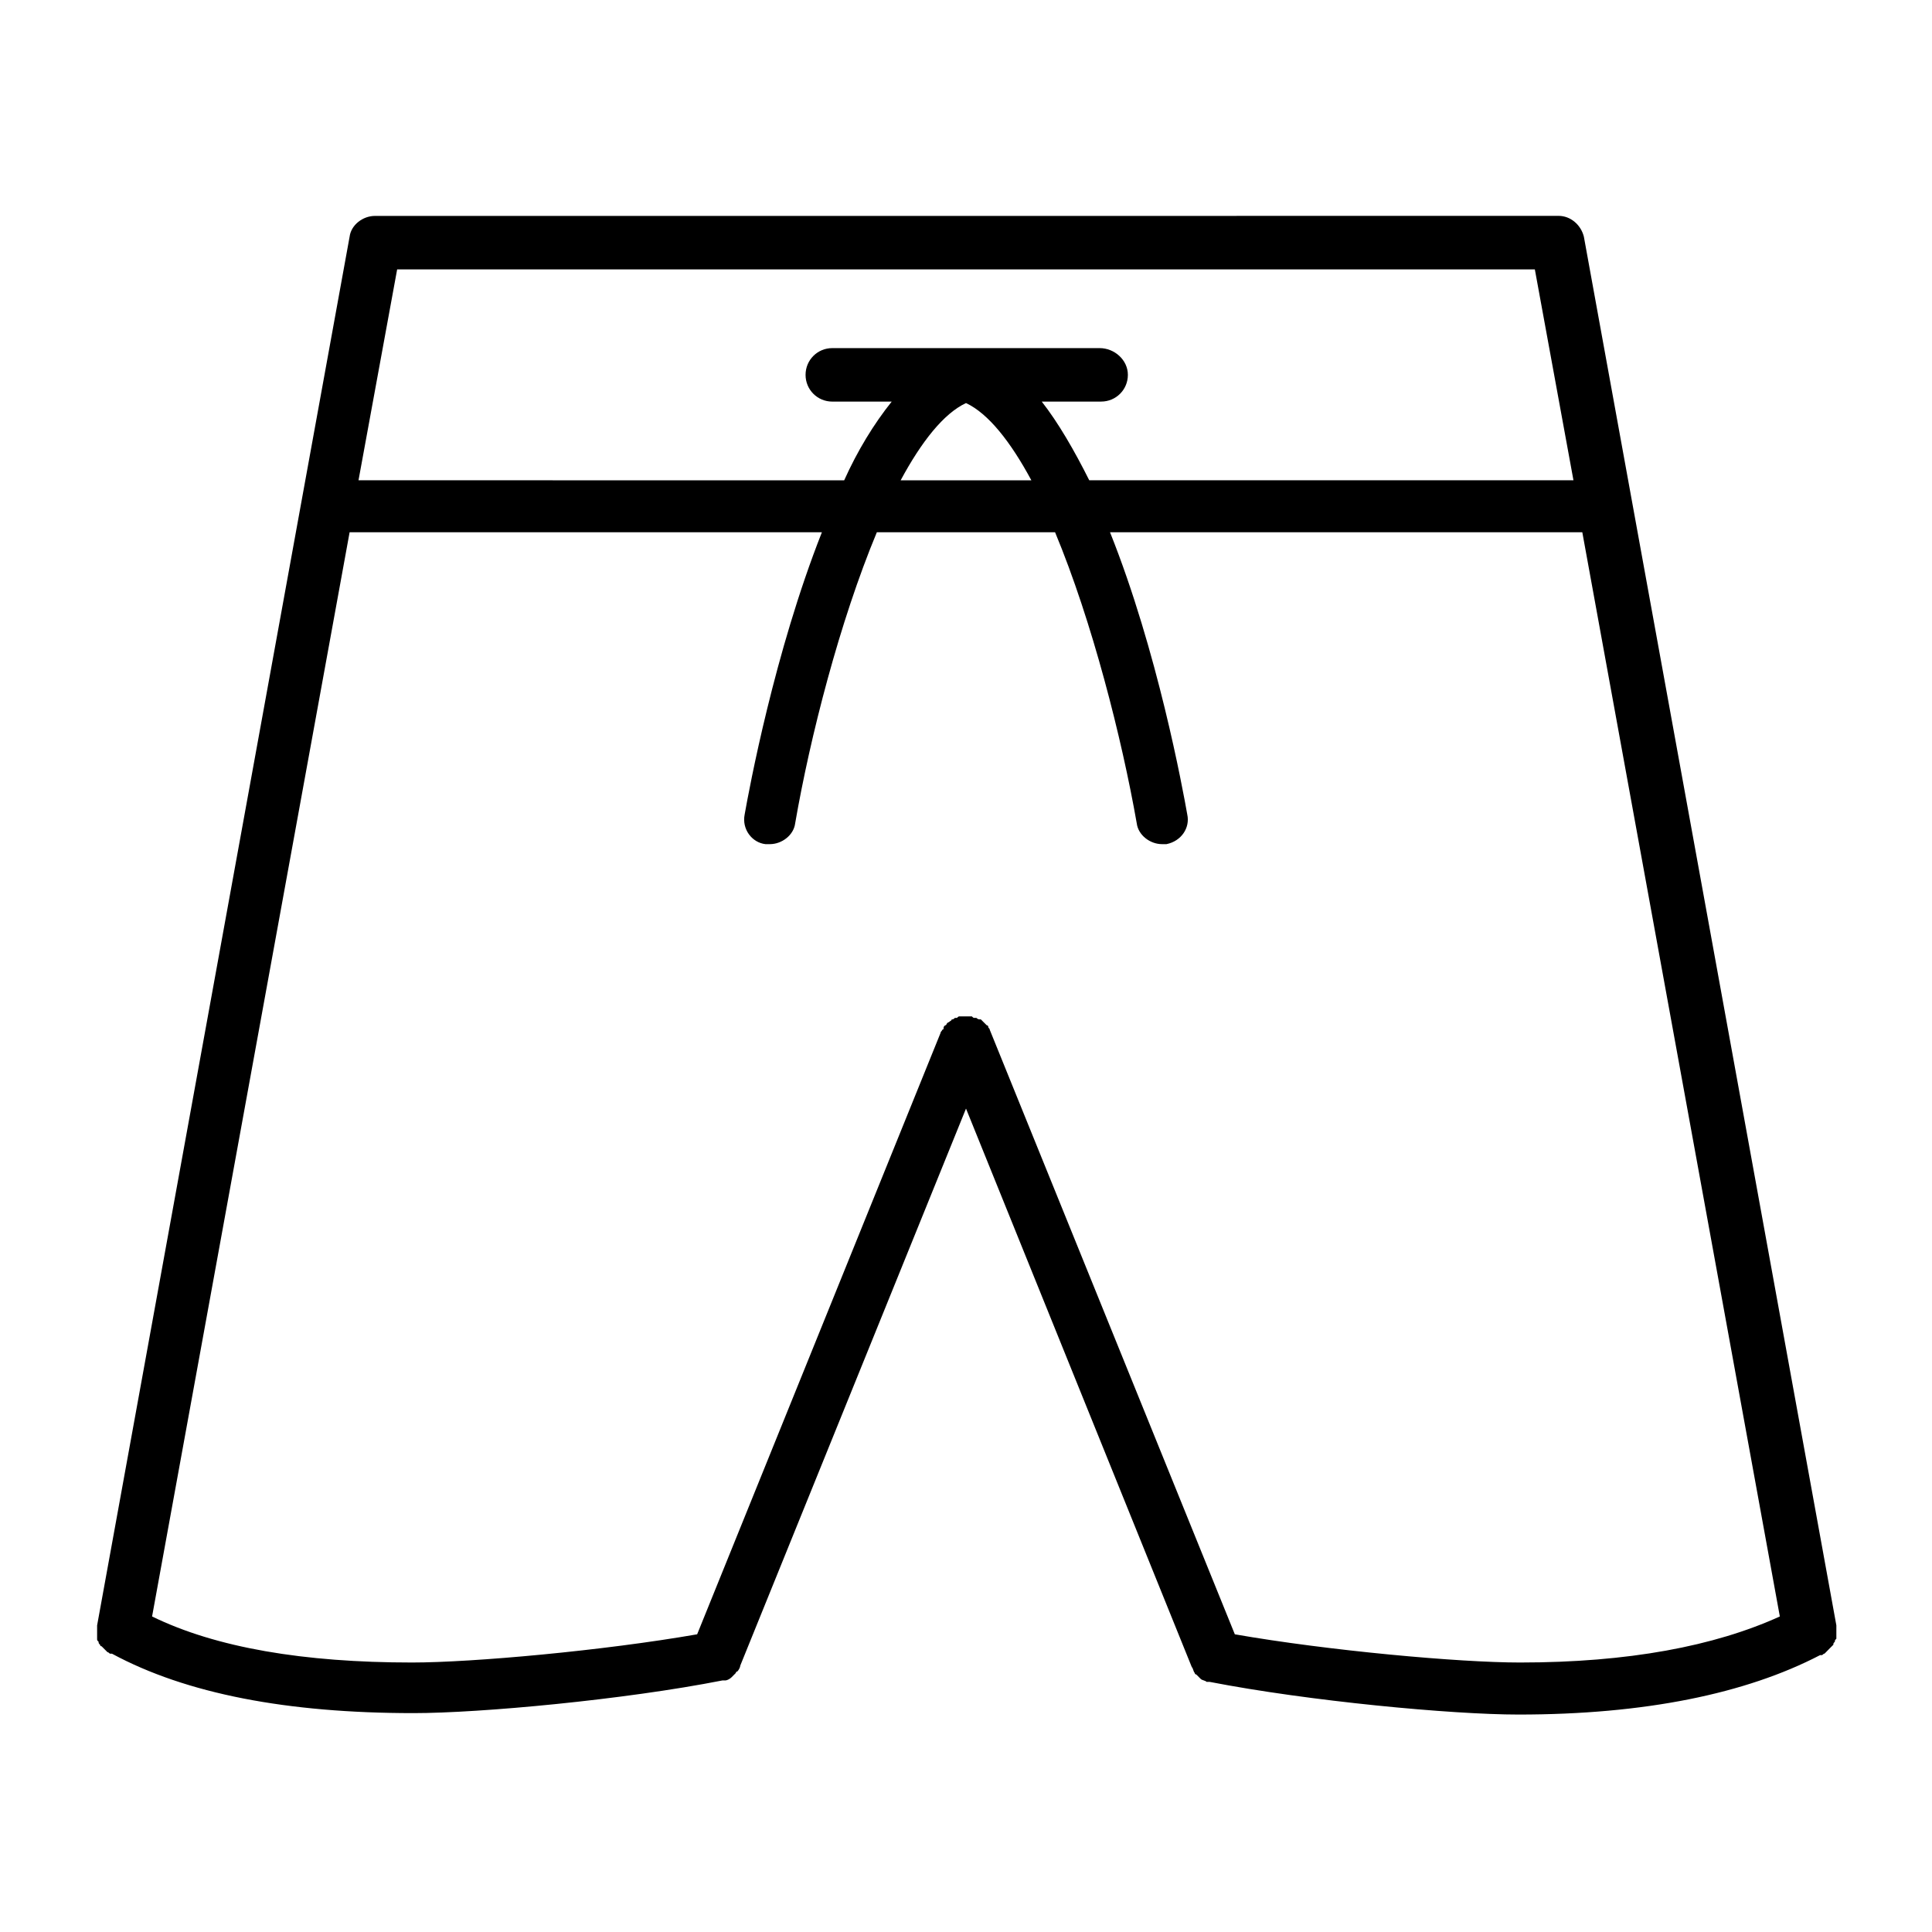
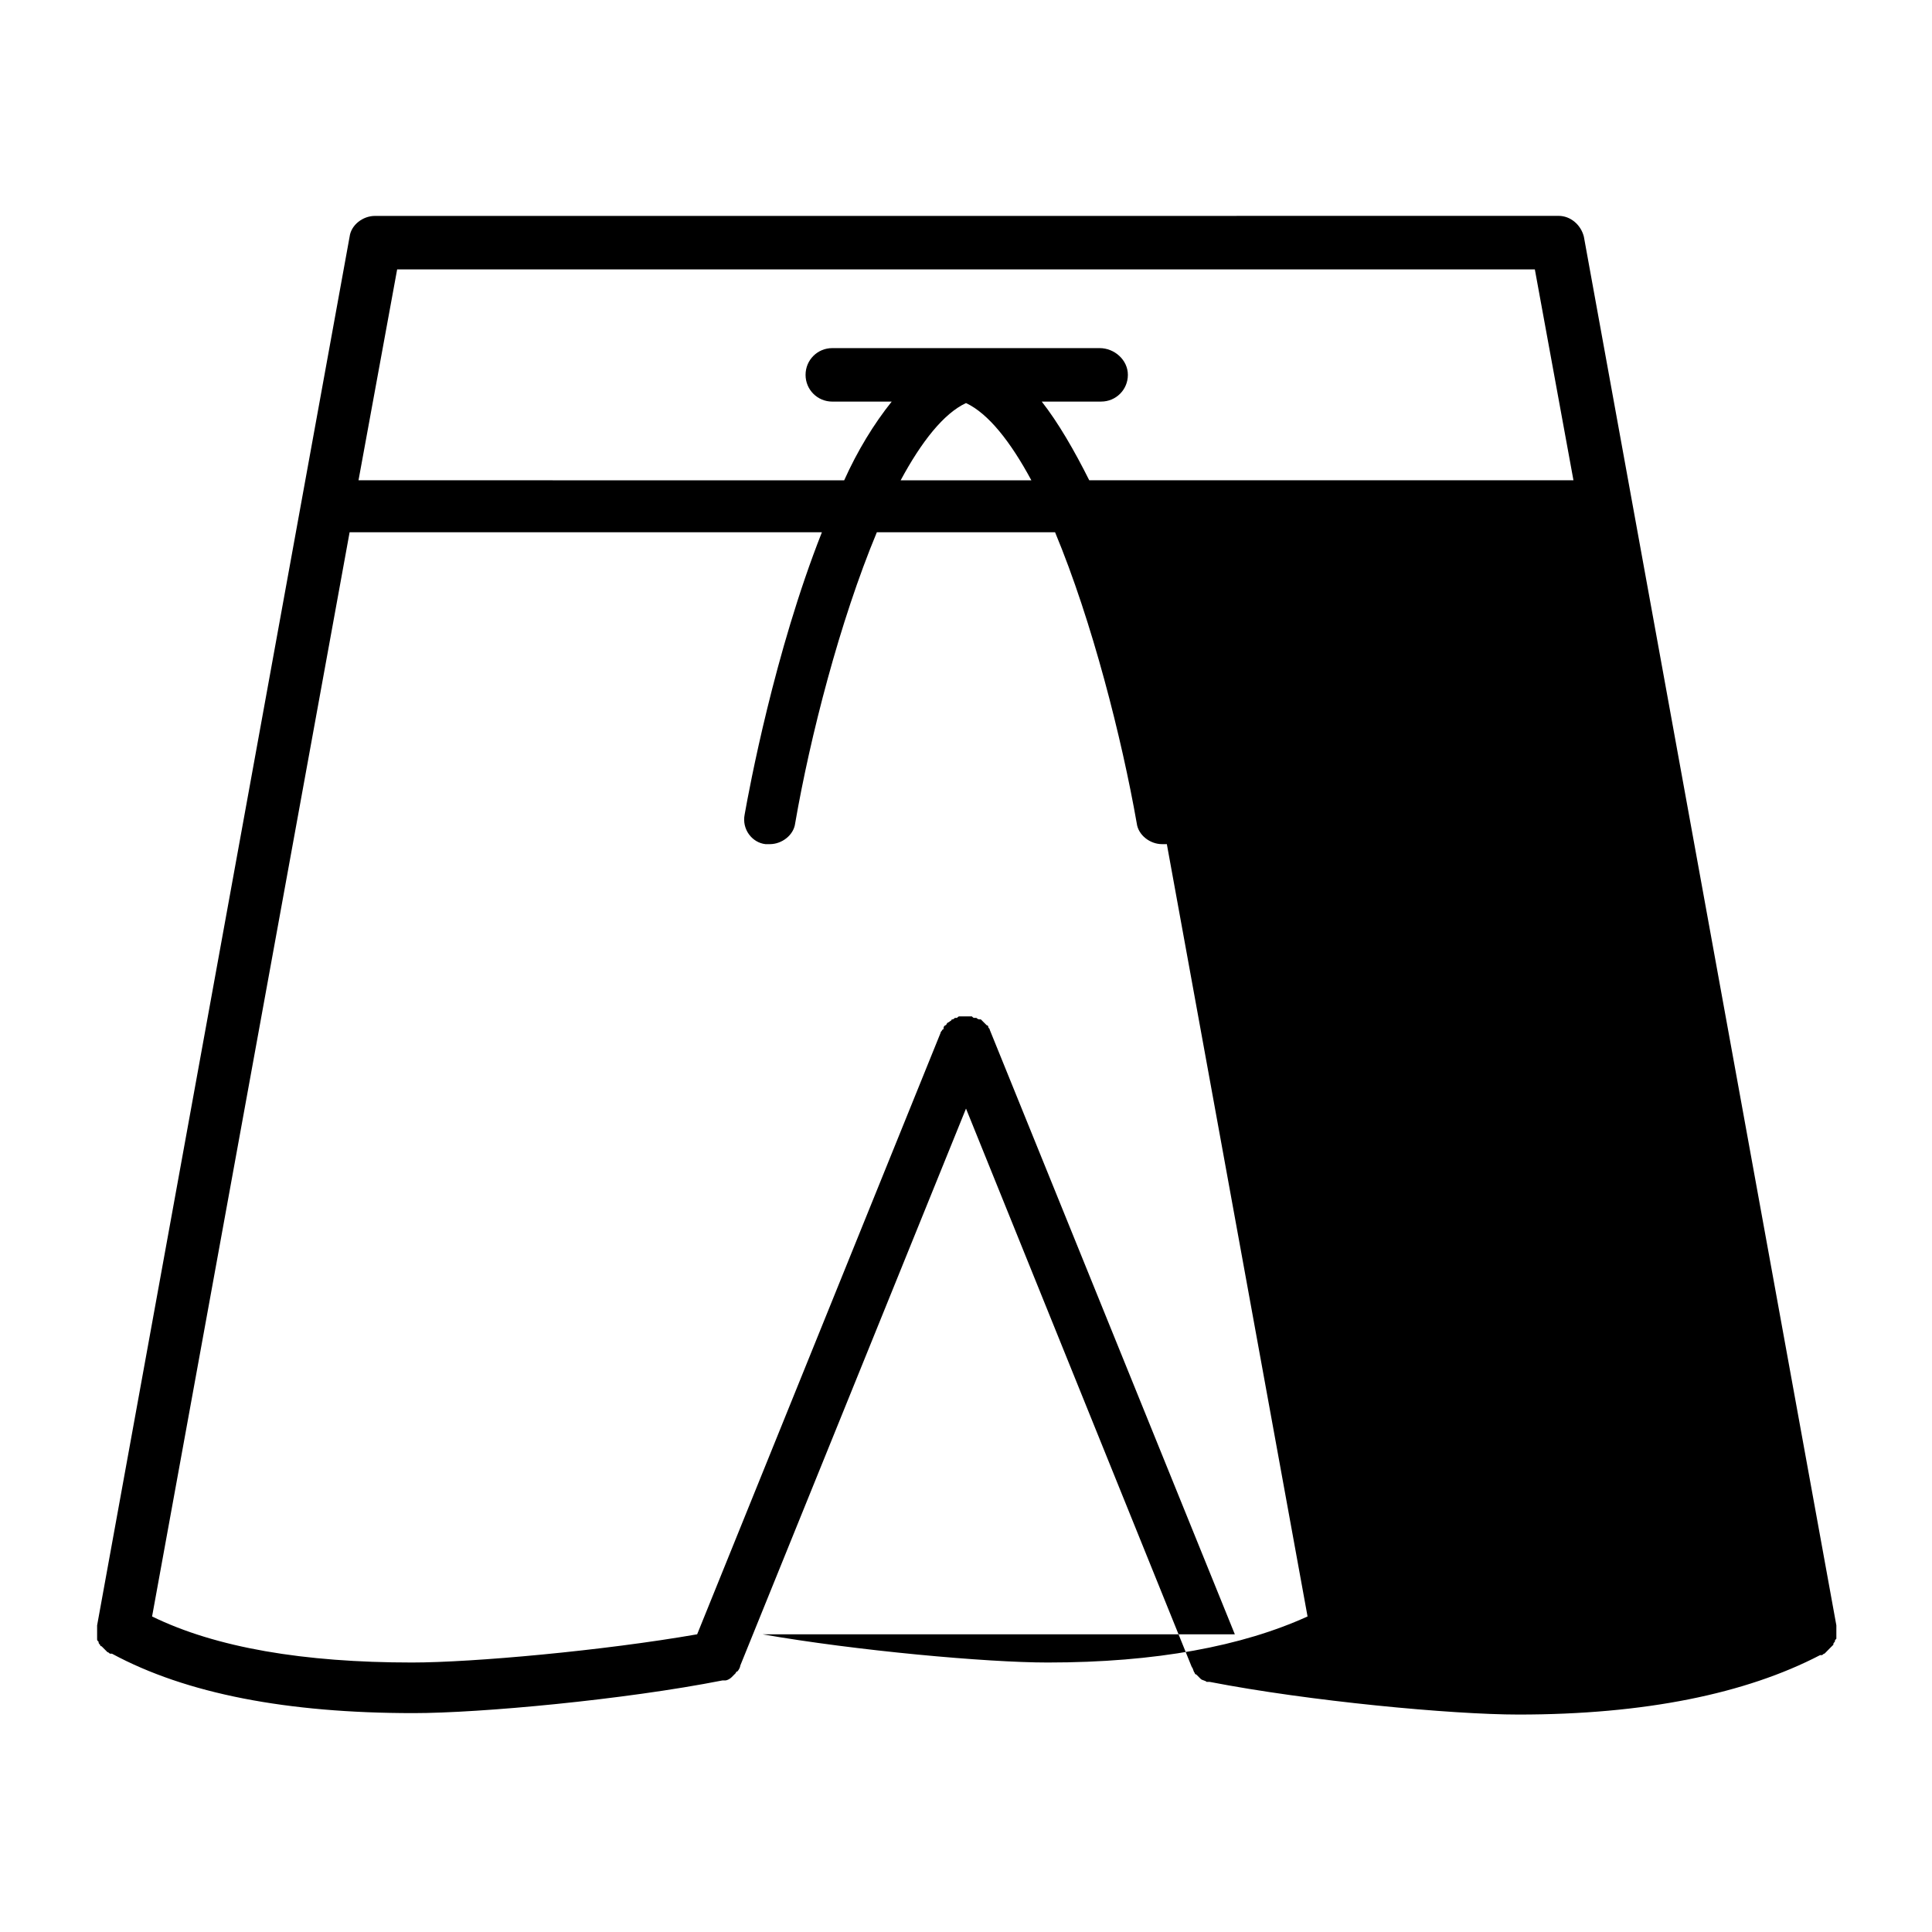
<svg xmlns="http://www.w3.org/2000/svg" fill="#000000" width="800px" height="800px" version="1.1" viewBox="144 144 512 512">
-   <path d="m628.68 581.05s0.395-0.395 0.395-0.395l0.789-0.789c0-0.395 0-0.395 0.395-0.789 0-0.395 0-0.395 0.395-0.789v-0.789-0.789-0.789-0.789-0.395l-66.914-368.02c-0.789-3.148-3.543-5.512-6.691-5.512l-157.05 0.016h-156.66c-3.148 0-6.297 2.363-6.691 5.512l-66.914 368.02v0.395 0.789 0.789 0.789 0.789c0 0.395 0 0.395 0.395 0.789 0 0.395 0 0.395 0.395 0.789 0 0.395 0.395 0.395 0.395 0.395l0.789 0.789s0.395 0.395 0.395 0.395l0.395 0.395c0.395 0 0.395 0.395 0.789 0.395h0.395c19.68 10.629 46.445 15.742 79.902 15.742 17.711 0 55.891-3.543 81.867-8.66h0.395 0.395c0.395 0 1.18-0.395 1.574-0.789 0.395-0.395 0.789-0.789 1.18-1.18 0 0 0-0.395 0.395-0.395 0.395-0.395 0.789-1.18 0.789-1.574l59.82-147.61 59.828 147.99c0.395 0.395 0.395 1.18 0.789 1.574 0 0 0 0.395 0.395 0.395l1.18 1.18c0.395 0.395 1.18 0.395 1.574 0.789h0.395 0.395c26.371 5.117 64.156 8.66 81.867 8.66 33.457 0 60.223-5.512 79.902-15.742h0.395c0.395 0 0.395-0.395 0.789-0.395l0.395-0.395c0.387-0.395 0.777-0.789 0.777-0.789zm-379.43-365.66h301.5l10.234 55.891h-128.32c-3.938-7.871-8.266-15.352-12.594-20.859h15.742c3.938 0 7.086-3.148 7.086-7.086 0-3.934-3.543-7.082-7.481-7.082h-70.848c-3.938 0-7.086 3.148-7.086 7.086s3.148 7.086 7.086 7.086h15.742c-4.723 5.902-9.055 12.988-12.594 20.859l-128.71-0.004zm150.75 35.426c5.902 2.754 11.809 10.234 17.32 20.469h-34.637c5.508-10.234 11.41-17.715 17.316-20.469zm71.242 326.29-64.945-160.2c0-0.395-0.395-0.395-0.395-0.789 0 0 0-0.395-0.395-0.395l-0.789-0.789c-0.395-0.395-0.395-0.395-0.789-0.789h-0.395c-0.395 0-0.789-0.395-0.789-0.395h-0.395c-0.395 0-0.395 0-0.789-0.395h-0.789-0.789-0.789-0.789c-0.395 0-0.395 0-0.789 0.395h-0.395c-0.395 0-0.395 0.395-0.789 0.395 0 0-0.395 0-0.395 0.395-0.395 0-0.395 0.395-0.789 0.395l-0.395 0.395s0 0.395-0.395 0.395c-0.395 0.395-0.395 0.395-0.395 0.789 0 0 0 0.395-0.395 0.395 0 0.395-0.395 0.395-0.395 0.789l-64.52 159.41c-24.797 4.328-59.434 7.477-75.57 7.477-28.734 0-51.957-3.938-68.879-12.203l52.348-287.33h125.16c-12.594 31.883-19.285 68.094-20.469 74.785-0.789 3.938 1.969 7.477 5.512 7.871h1.18c3.148 0 6.297-2.363 6.691-5.512 3.938-22.828 11.809-53.531 21.648-77.145h47.23c9.84 23.617 17.711 54.711 21.648 77.145 0.395 3.148 3.543 5.512 6.691 5.512h1.18c3.938-0.789 6.297-4.328 5.512-7.871-1.18-6.691-7.871-43.297-20.469-74.785h125.16l52.348 287.33c-17.32 7.871-40.148 12.203-68.879 12.203-16.133 0.004-50.77-3.144-75.566-7.477z" />
+   <path d="m628.68 581.05s0.395-0.395 0.395-0.395l0.789-0.789c0-0.395 0-0.395 0.395-0.789 0-0.395 0-0.395 0.395-0.789v-0.789-0.789-0.789-0.789-0.395l-66.914-368.02c-0.789-3.148-3.543-5.512-6.691-5.512l-157.05 0.016h-156.66c-3.148 0-6.297 2.363-6.691 5.512l-66.914 368.02v0.395 0.789 0.789 0.789 0.789c0 0.395 0 0.395 0.395 0.789 0 0.395 0 0.395 0.395 0.789 0 0.395 0.395 0.395 0.395 0.395l0.789 0.789s0.395 0.395 0.395 0.395l0.395 0.395c0.395 0 0.395 0.395 0.789 0.395h0.395c19.68 10.629 46.445 15.742 79.902 15.742 17.711 0 55.891-3.543 81.867-8.66h0.395 0.395c0.395 0 1.18-0.395 1.574-0.789 0.395-0.395 0.789-0.789 1.18-1.18 0 0 0-0.395 0.395-0.395 0.395-0.395 0.789-1.18 0.789-1.574l59.82-147.61 59.828 147.99c0.395 0.395 0.395 1.18 0.789 1.574 0 0 0 0.395 0.395 0.395l1.18 1.18c0.395 0.395 1.18 0.395 1.574 0.789h0.395 0.395c26.371 5.117 64.156 8.66 81.867 8.66 33.457 0 60.223-5.512 79.902-15.742h0.395c0.395 0 0.395-0.395 0.789-0.395l0.395-0.395c0.387-0.395 0.777-0.789 0.777-0.789zm-379.43-365.66h301.5l10.234 55.891h-128.32c-3.938-7.871-8.266-15.352-12.594-20.859h15.742c3.938 0 7.086-3.148 7.086-7.086 0-3.934-3.543-7.082-7.481-7.082h-70.848c-3.938 0-7.086 3.148-7.086 7.086s3.148 7.086 7.086 7.086h15.742c-4.723 5.902-9.055 12.988-12.594 20.859l-128.71-0.004zm150.75 35.426c5.902 2.754 11.809 10.234 17.32 20.469h-34.637c5.508-10.234 11.41-17.715 17.316-20.469zm71.242 326.29-64.945-160.2c0-0.395-0.395-0.395-0.395-0.789 0 0 0-0.395-0.395-0.395l-0.789-0.789c-0.395-0.395-0.395-0.395-0.789-0.789h-0.395c-0.395 0-0.789-0.395-0.789-0.395h-0.395c-0.395 0-0.395 0-0.789-0.395h-0.789-0.789-0.789-0.789c-0.395 0-0.395 0-0.789 0.395h-0.395c-0.395 0-0.395 0.395-0.789 0.395 0 0-0.395 0-0.395 0.395-0.395 0-0.395 0.395-0.789 0.395l-0.395 0.395s0 0.395-0.395 0.395c-0.395 0.395-0.395 0.395-0.395 0.789 0 0 0 0.395-0.395 0.395 0 0.395-0.395 0.395-0.395 0.789l-64.52 159.41c-24.797 4.328-59.434 7.477-75.57 7.477-28.734 0-51.957-3.938-68.879-12.203l52.348-287.33h125.16c-12.594 31.883-19.285 68.094-20.469 74.785-0.789 3.938 1.969 7.477 5.512 7.871h1.18c3.148 0 6.297-2.363 6.691-5.512 3.938-22.828 11.809-53.531 21.648-77.145h47.23c9.84 23.617 17.711 54.711 21.648 77.145 0.395 3.148 3.543 5.512 6.691 5.512h1.18c3.938-0.789 6.297-4.328 5.512-7.871-1.18-6.691-7.871-43.297-20.469-74.785l52.348 287.33c-17.32 7.871-40.148 12.203-68.879 12.203-16.133 0.004-50.77-3.144-75.566-7.477z" />
</svg>